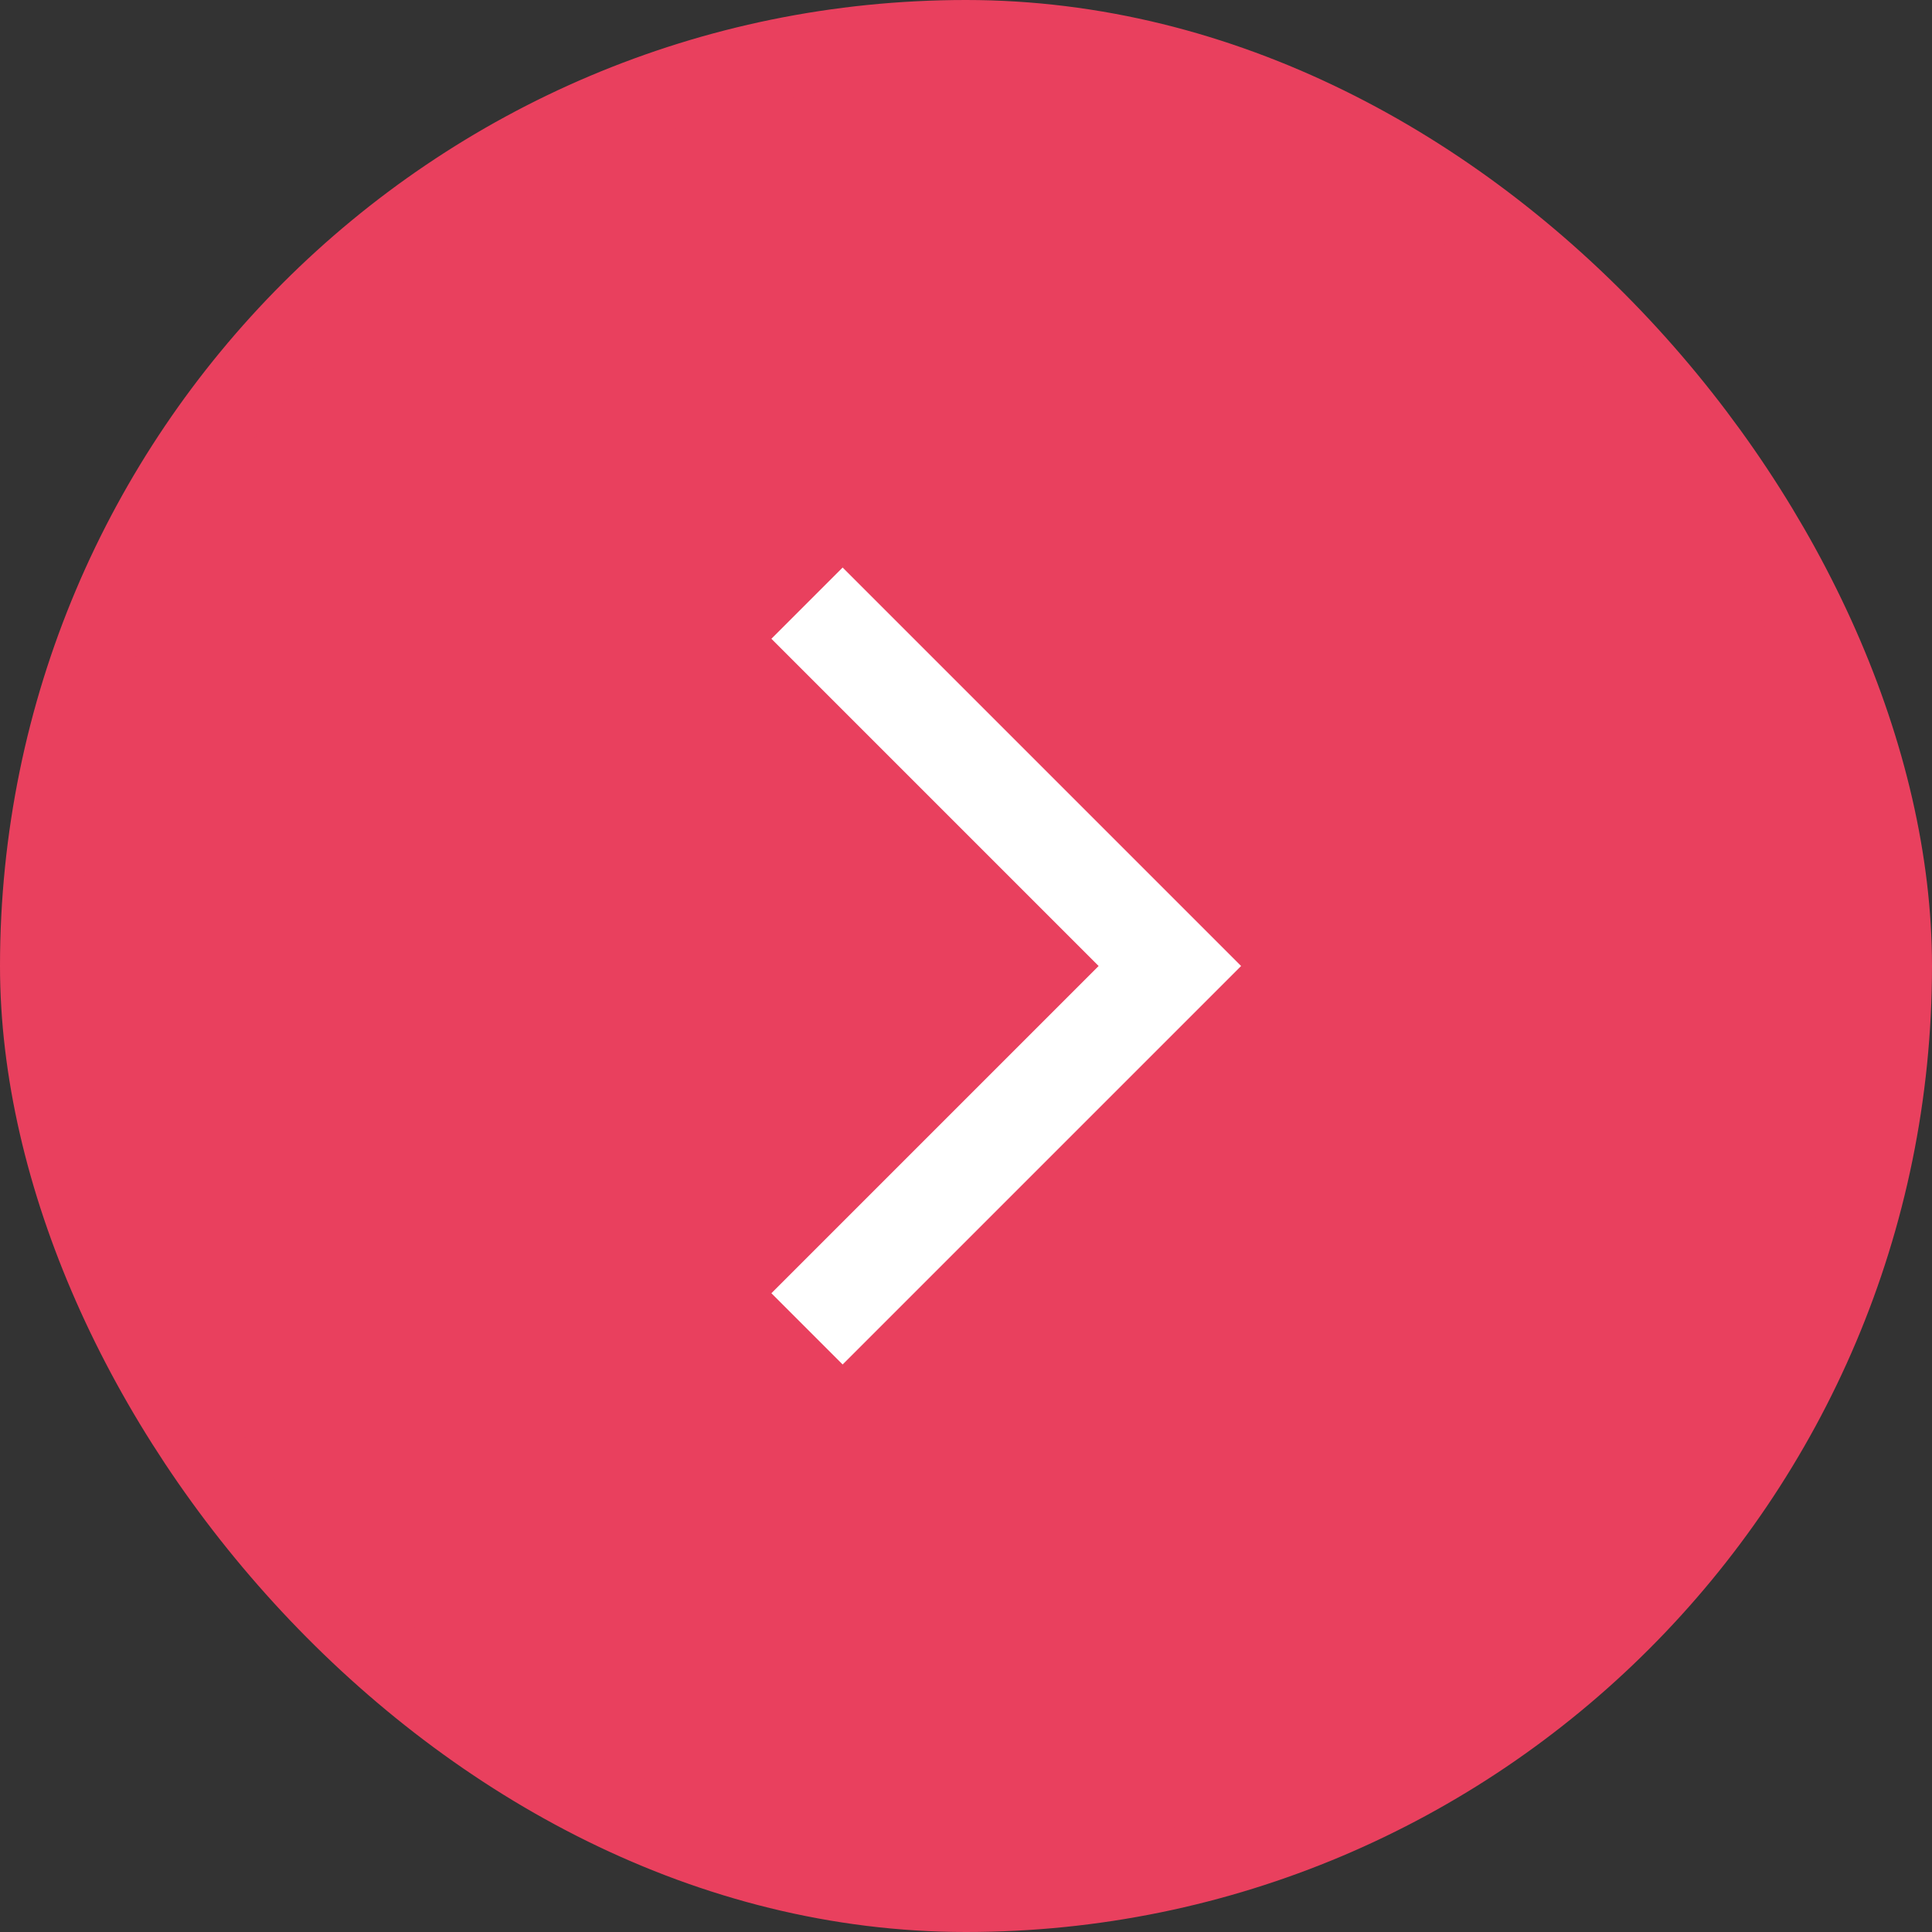
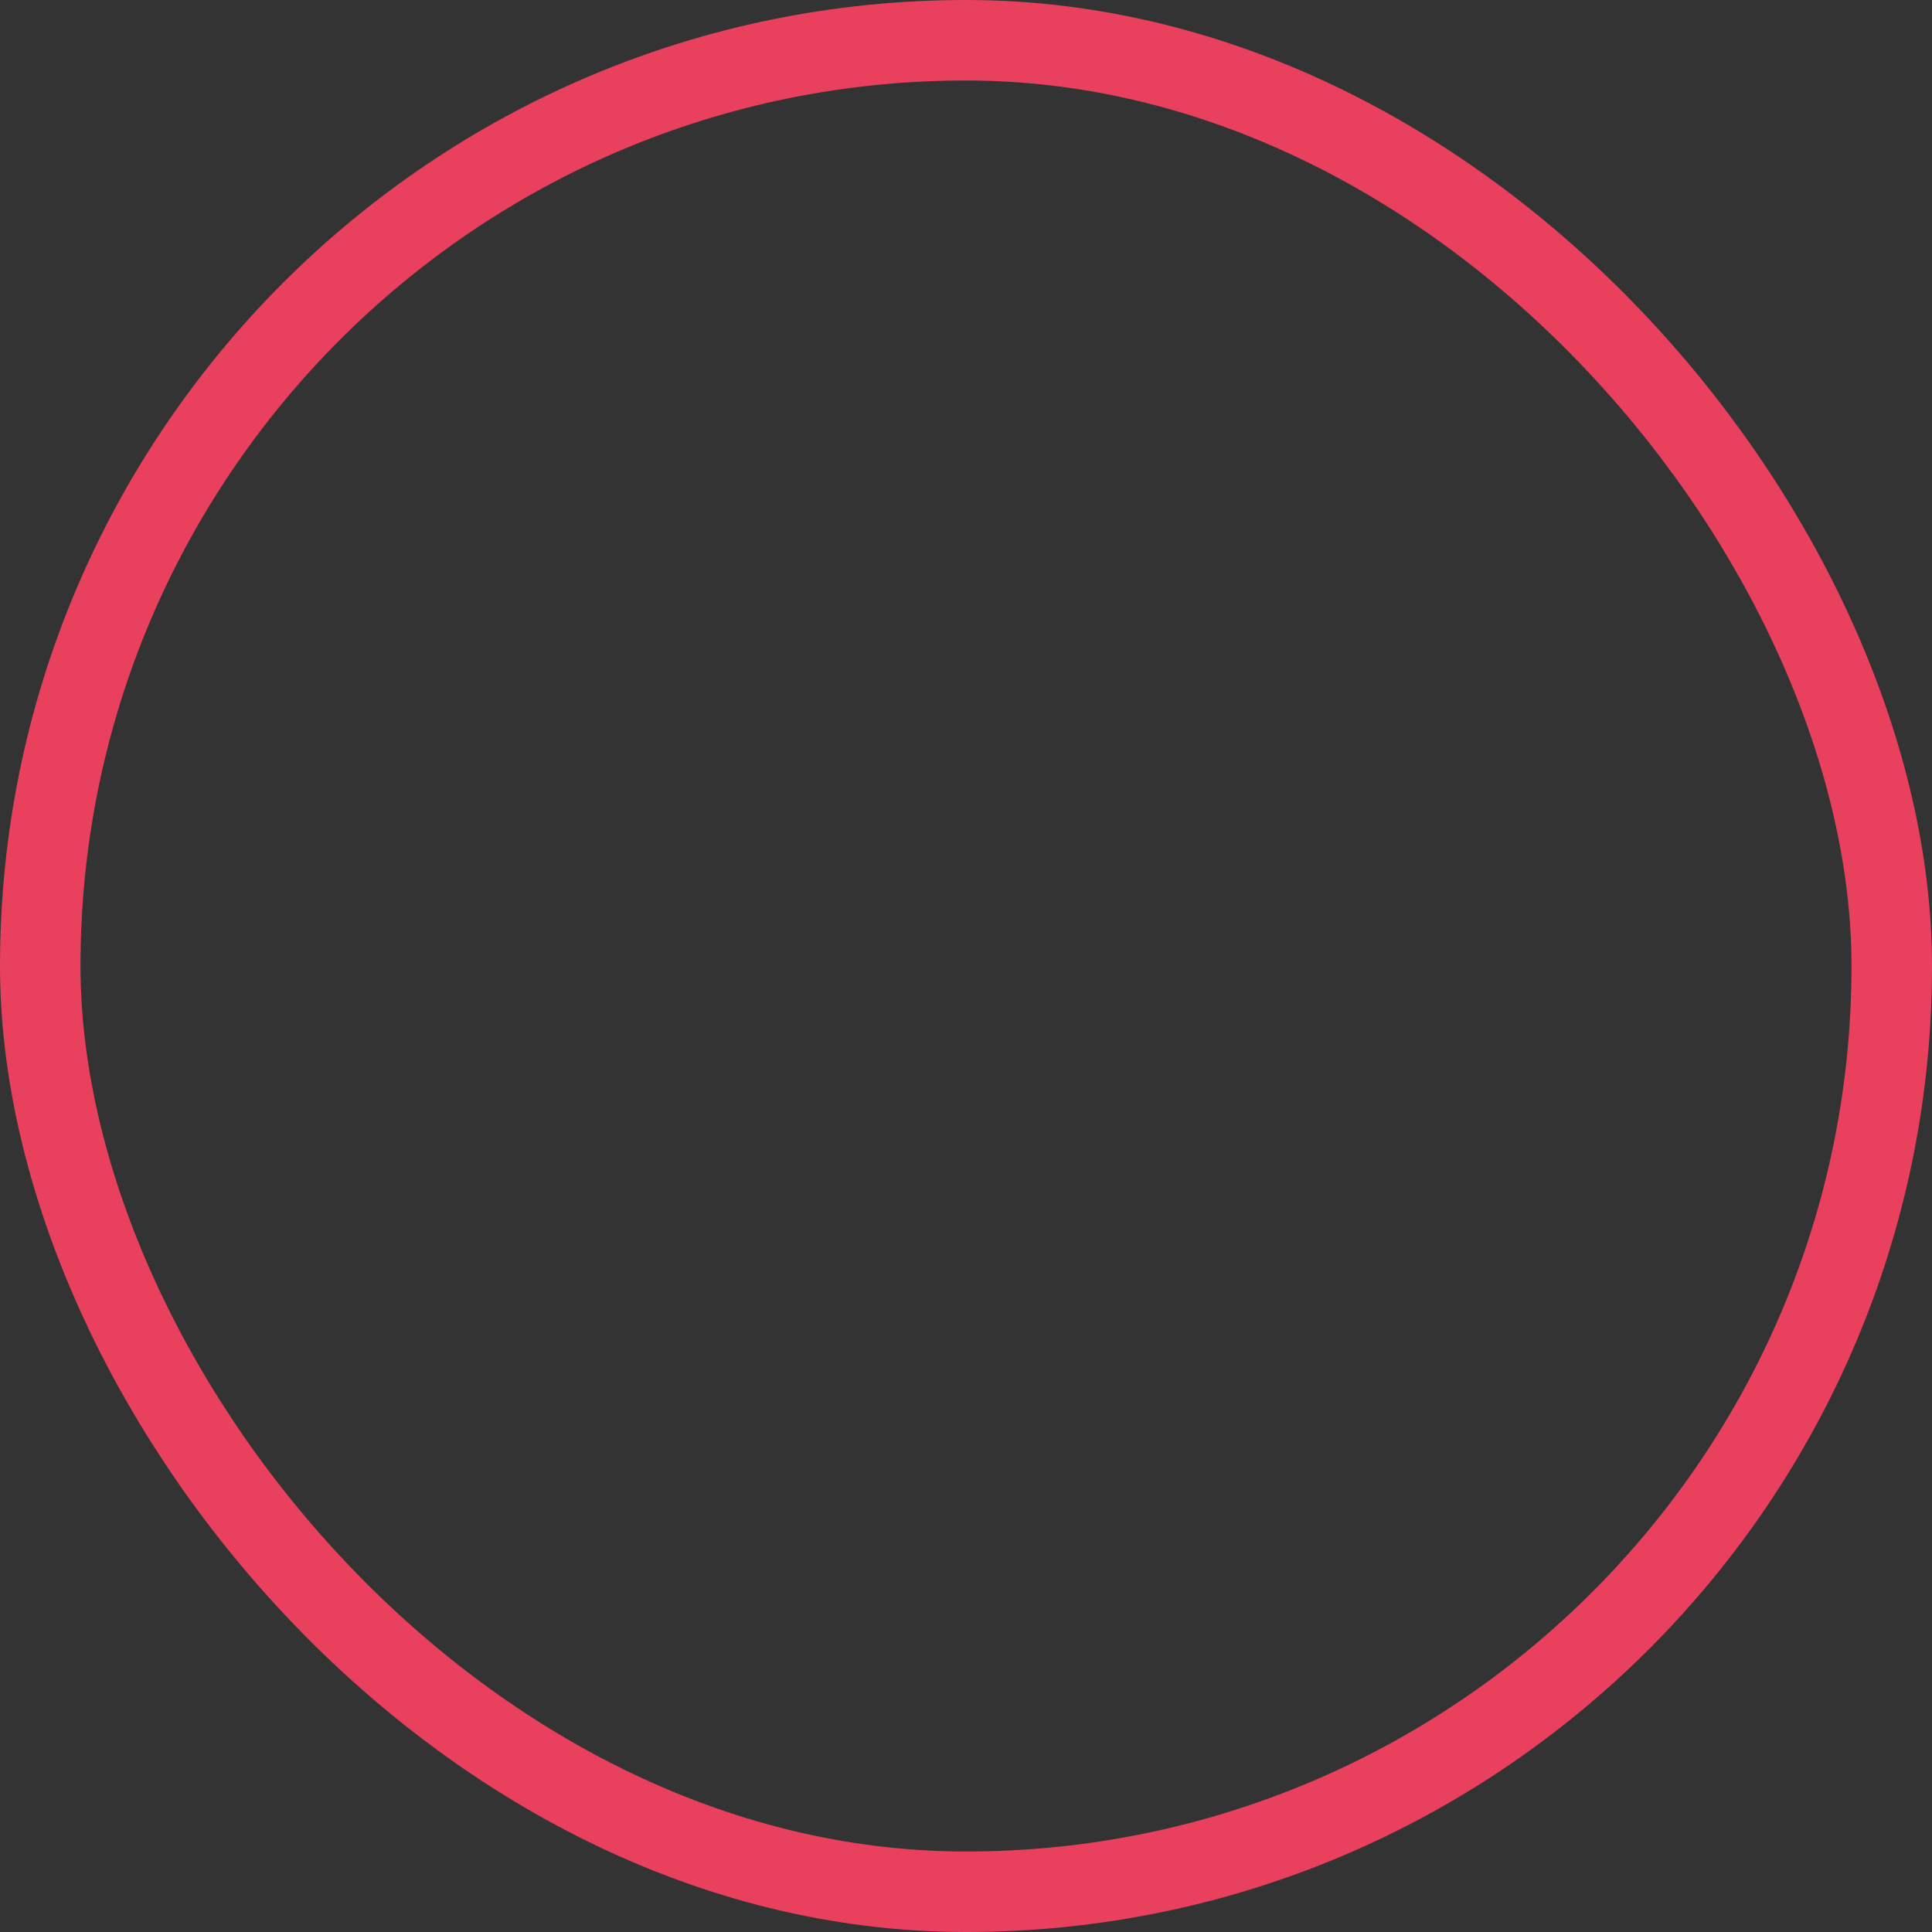
<svg xmlns="http://www.w3.org/2000/svg" width="48" height="48" viewBox="0 0 48 48" fill="none">
  <rect x="0" y="0" width="48" height="48" fill="#333333" stroke="none" />
-   <rect x="1" y="1" width="46" height="46" rx="23" fill="#E9405E" />
-   <path d="M19.165 32.13L20.935 33.9L30.835 24L20.935 14.1L19.165 15.87L27.295 24L19.165 32.13V32.13Z" fill="white" />
  <rect x="1" y="1" width="46" height="46" rx="23" stroke="#E9405E" stroke-width="2" />
</svg>